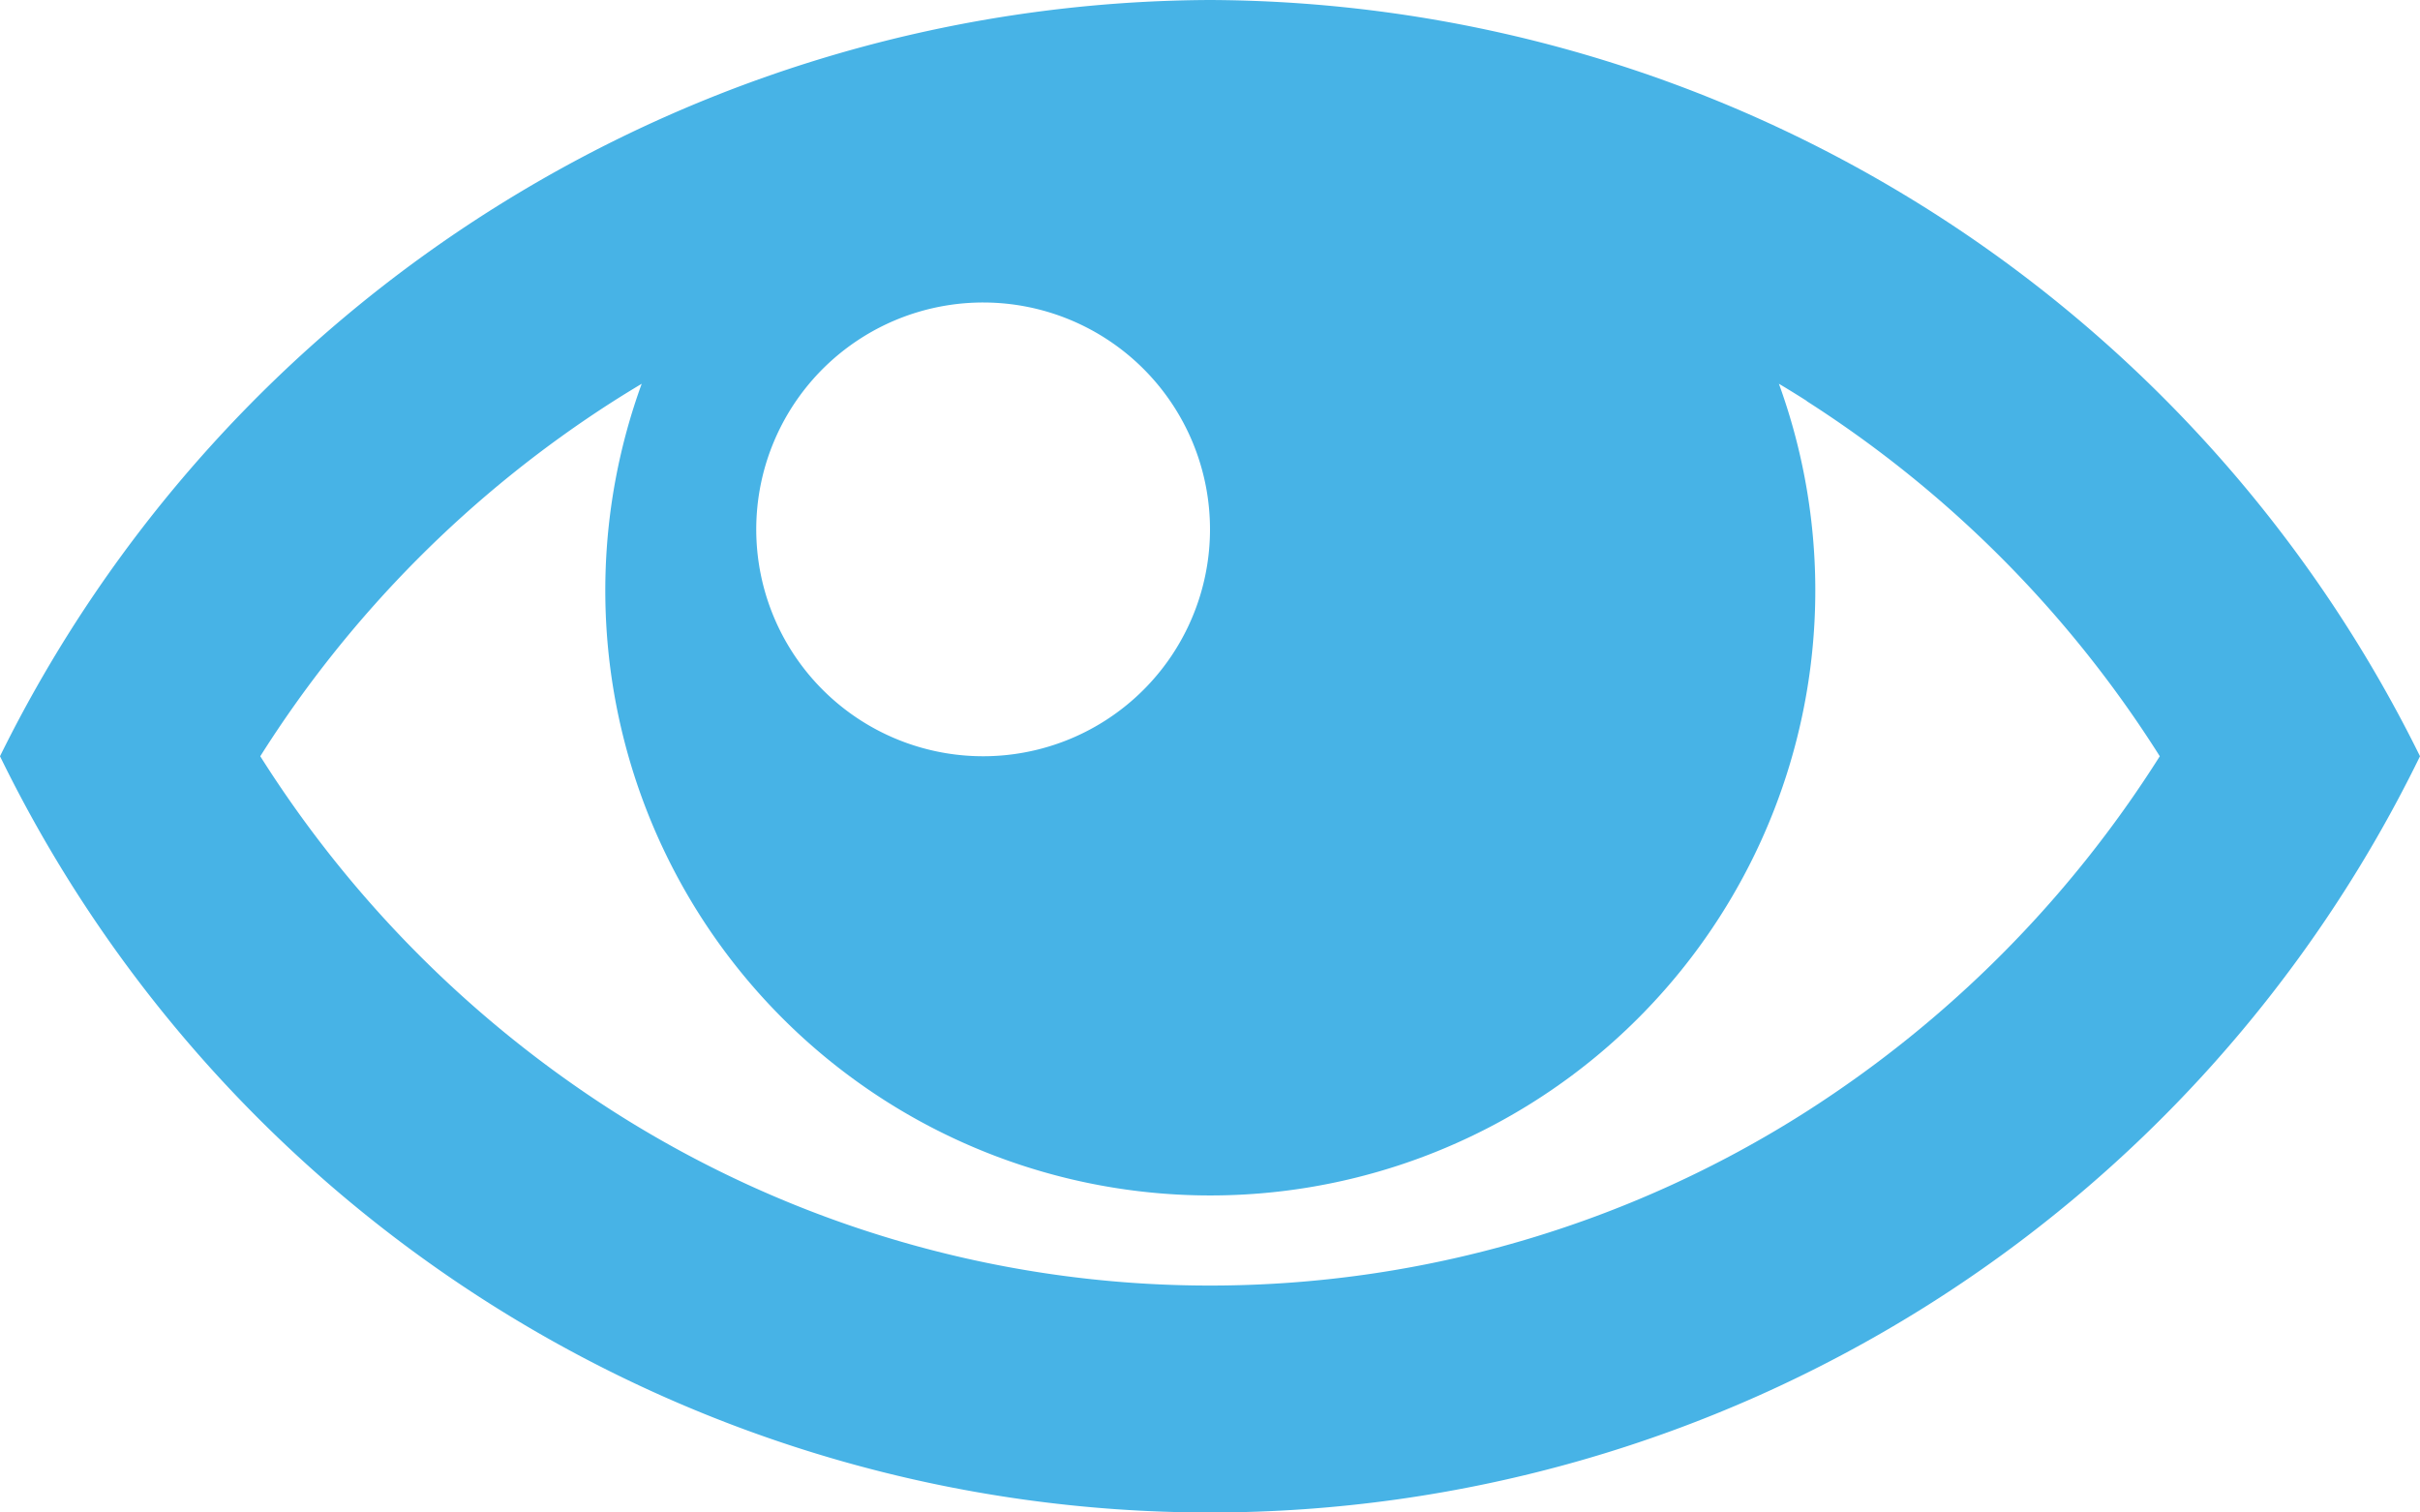
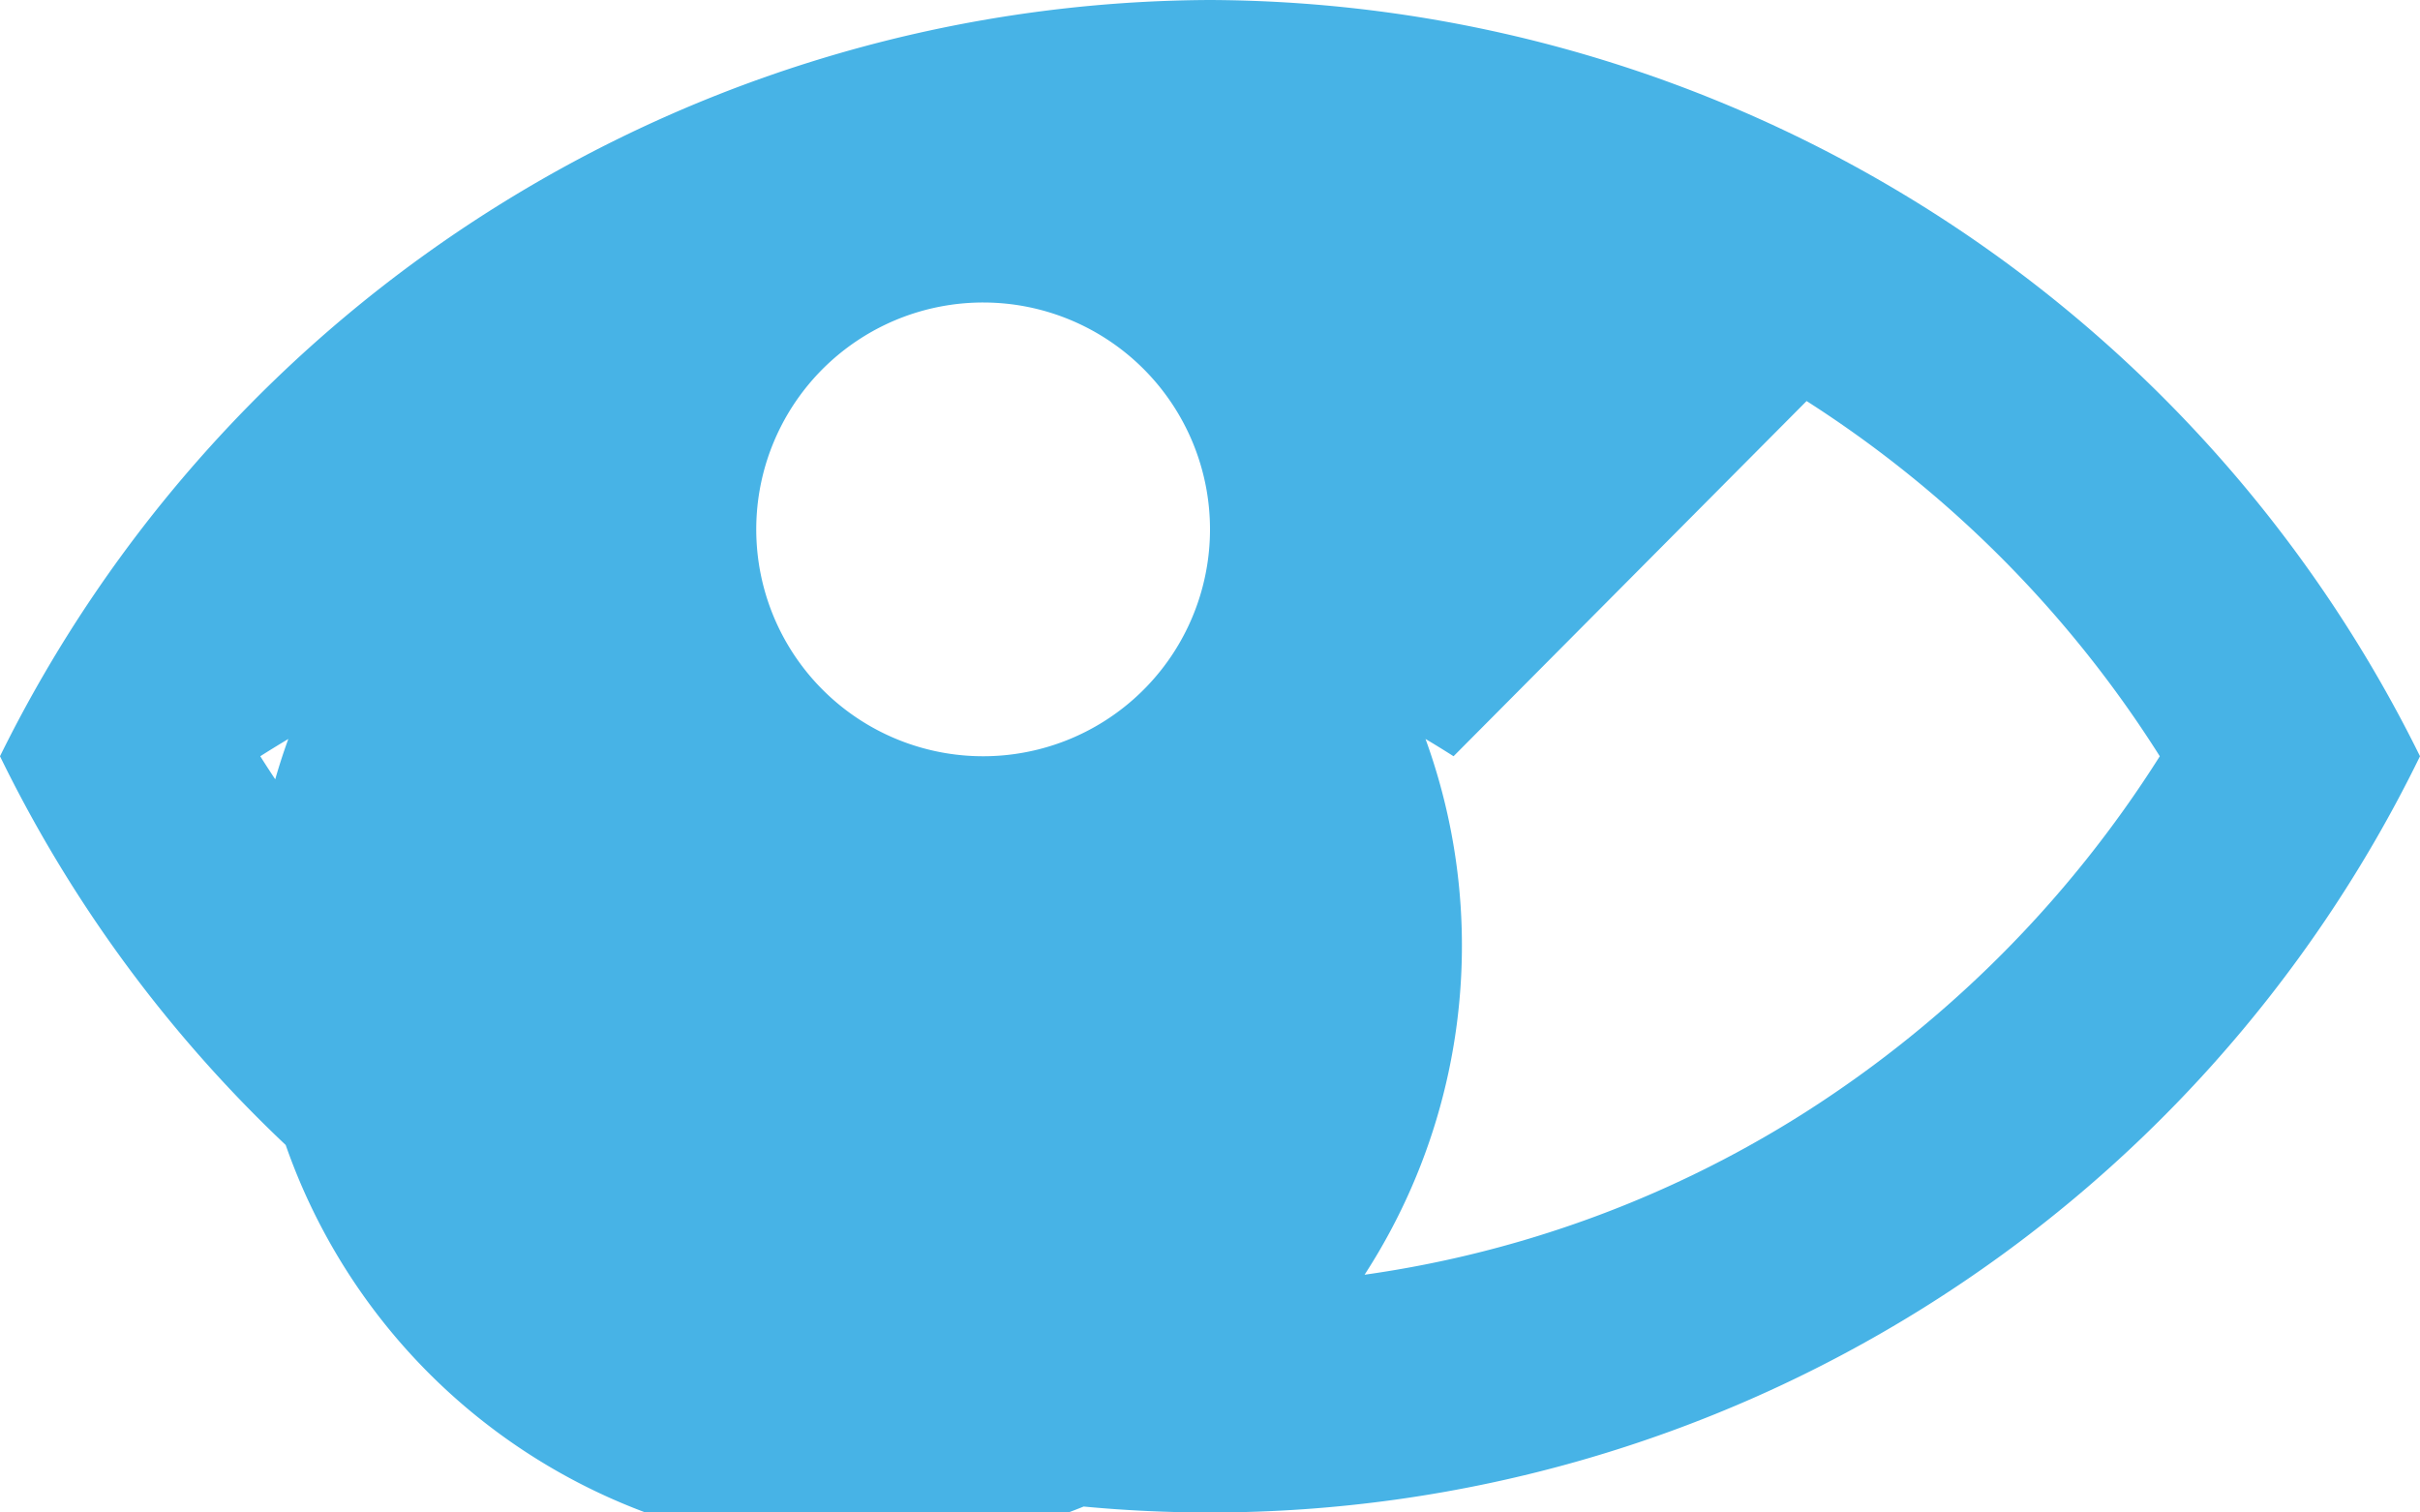
<svg xmlns="http://www.w3.org/2000/svg" width="36" height="22.5" viewBox="0 0 36 22.5">
-   <path id="Icon_metro-eye" data-name="Icon metro-eye" d="M20.571,7.712a20.161,20.161,0,0,0-18,11.25,20.025,20.025,0,0,0,36,0,20.161,20.161,0,0,0-18-11.25Zm8.875,5.966A17.118,17.118,0,0,1,34.7,18.962a17.118,17.118,0,0,1-5.254,5.284,16.5,16.5,0,0,1-17.75,0,17.118,17.118,0,0,1-5.253-5.284A17.117,17.117,0,0,1,11.7,13.678c.138-.088.277-.173.417-.257a9,9,0,1,0,16.917,0q.21.125.417.257Zm-8.875,1.909A3.375,3.375,0,1,1,17.2,12.212,3.375,3.375,0,0,1,20.571,15.587Z" transform="translate(-2.571 -7.712)" fill="#47b3e6" />
+   <path id="Icon_metro-eye" data-name="Icon metro-eye" d="M20.571,7.712a20.161,20.161,0,0,0-18,11.25,20.025,20.025,0,0,0,36,0,20.161,20.161,0,0,0-18-11.25Zm8.875,5.966A17.118,17.118,0,0,1,34.7,18.962a17.118,17.118,0,0,1-5.254,5.284,16.5,16.5,0,0,1-17.75,0,17.118,17.118,0,0,1-5.253-5.284c.138-.088.277-.173.417-.257a9,9,0,1,0,16.917,0q.21.125.417.257Zm-8.875,1.909A3.375,3.375,0,1,1,17.2,12.212,3.375,3.375,0,0,1,20.571,15.587Z" transform="translate(-2.571 -7.712)" fill="#47b3e6" />
</svg>